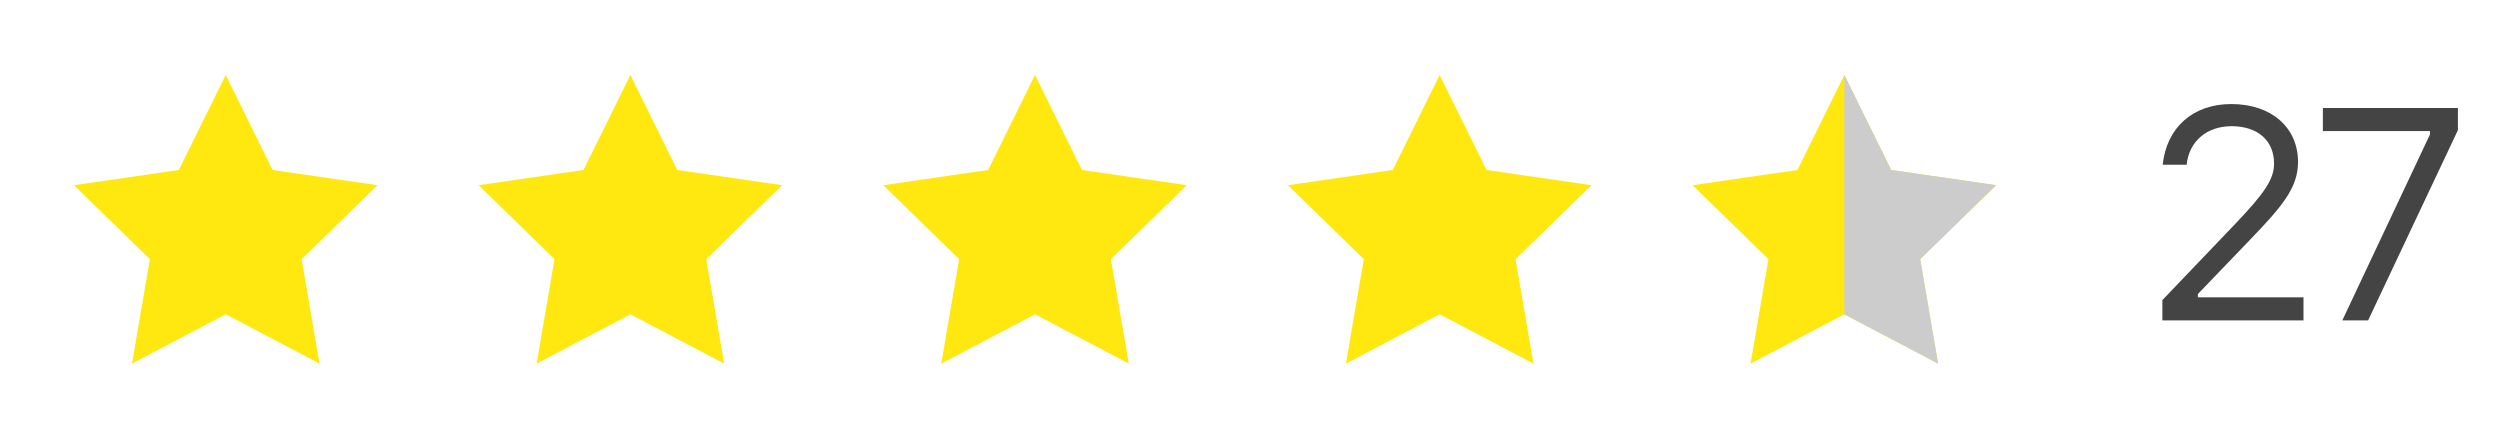
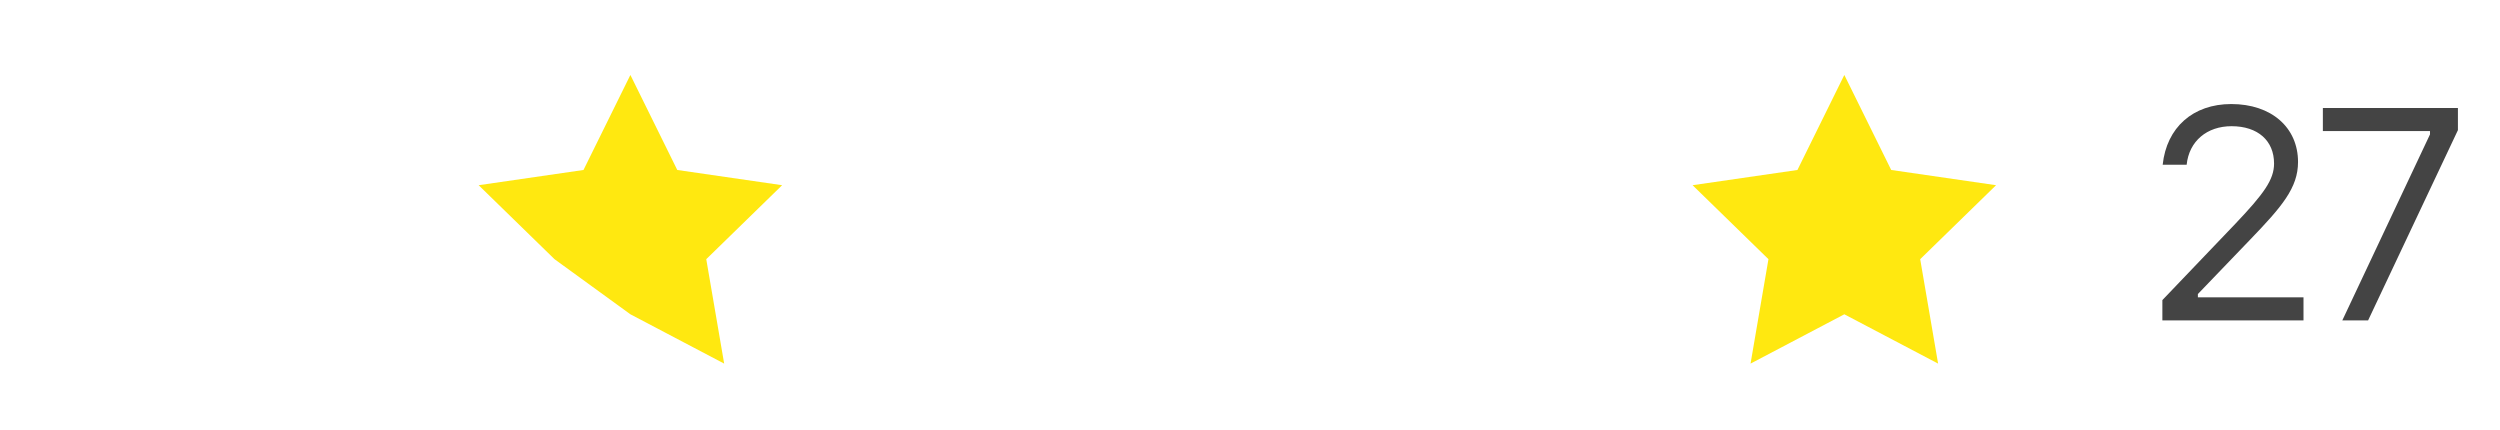
<svg xmlns="http://www.w3.org/2000/svg" width="157" height="27" viewBox="0 0 97 17" fill="none">
-   <path d="M14 7.323L9.854 6.721L8 2.964L6.146 6.721L2 7.323L5 10.248L4.292 14.377L8 12.427L11.708 14.377L11 10.248L14 7.323Z" fill="#FFE810" />
-   <path d="M30 7.323L25.854 6.721L24 2.964L22.146 6.721L18 7.323L21 10.248L20.292 14.377L24 12.427L27.708 14.377L27 10.248L30 7.323Z" fill="#FFE810" />
-   <path d="M46 7.323L41.854 6.721L40 2.964L38.146 6.721L34 7.323L37 10.248L36.292 14.377L40 12.427L43.708 14.377L43 10.248L46 7.323Z" fill="#FFE810" />
-   <path d="M62 7.323L57.854 6.721L56 2.964L54.146 6.721L50 7.323L53 10.248L52.292 14.377L56 12.427L59.708 14.377L59 10.248L62 7.323Z" fill="#FFE810" />
+   <path d="M30 7.323L25.854 6.721L24 2.964L22.146 6.721L18 7.323L21 10.248L24 12.427L27.708 14.377L27 10.248L30 7.323Z" fill="#FFE810" />
  <path d="M78 7.323L73.854 6.721L72 2.964L70.146 6.721L66 7.323L69 10.248L68.292 14.377L72 12.427L75.708 14.377L75 10.248L78 7.323Z" fill="#FFE810" />
-   <path fill-rule="evenodd" clip-rule="evenodd" d="M72 12.427L75.708 14.377L75 10.248L78 7.323L73.854 6.721L72 2.964V12.427Z" fill="#CCCCCC" />
  <path d="M90.156 12.67H84.576V11.866L87.456 8.854C88.596 7.654 88.992 7.102 88.992 6.466C88.992 5.566 88.356 4.99 87.312 4.99C86.34 4.99 85.632 5.578 85.536 6.514H84.588C84.744 5.038 85.788 4.114 87.3 4.114C88.884 4.114 89.94 5.038 89.94 6.406C89.94 7.426 89.304 8.17 88.044 9.478L85.98 11.626V11.758H90.156V12.67ZM92.71 12.67H91.69L95.158 5.314V5.182H90.922V4.27H96.262V5.146L92.71 12.67Z" fill="#444444" />
</svg>